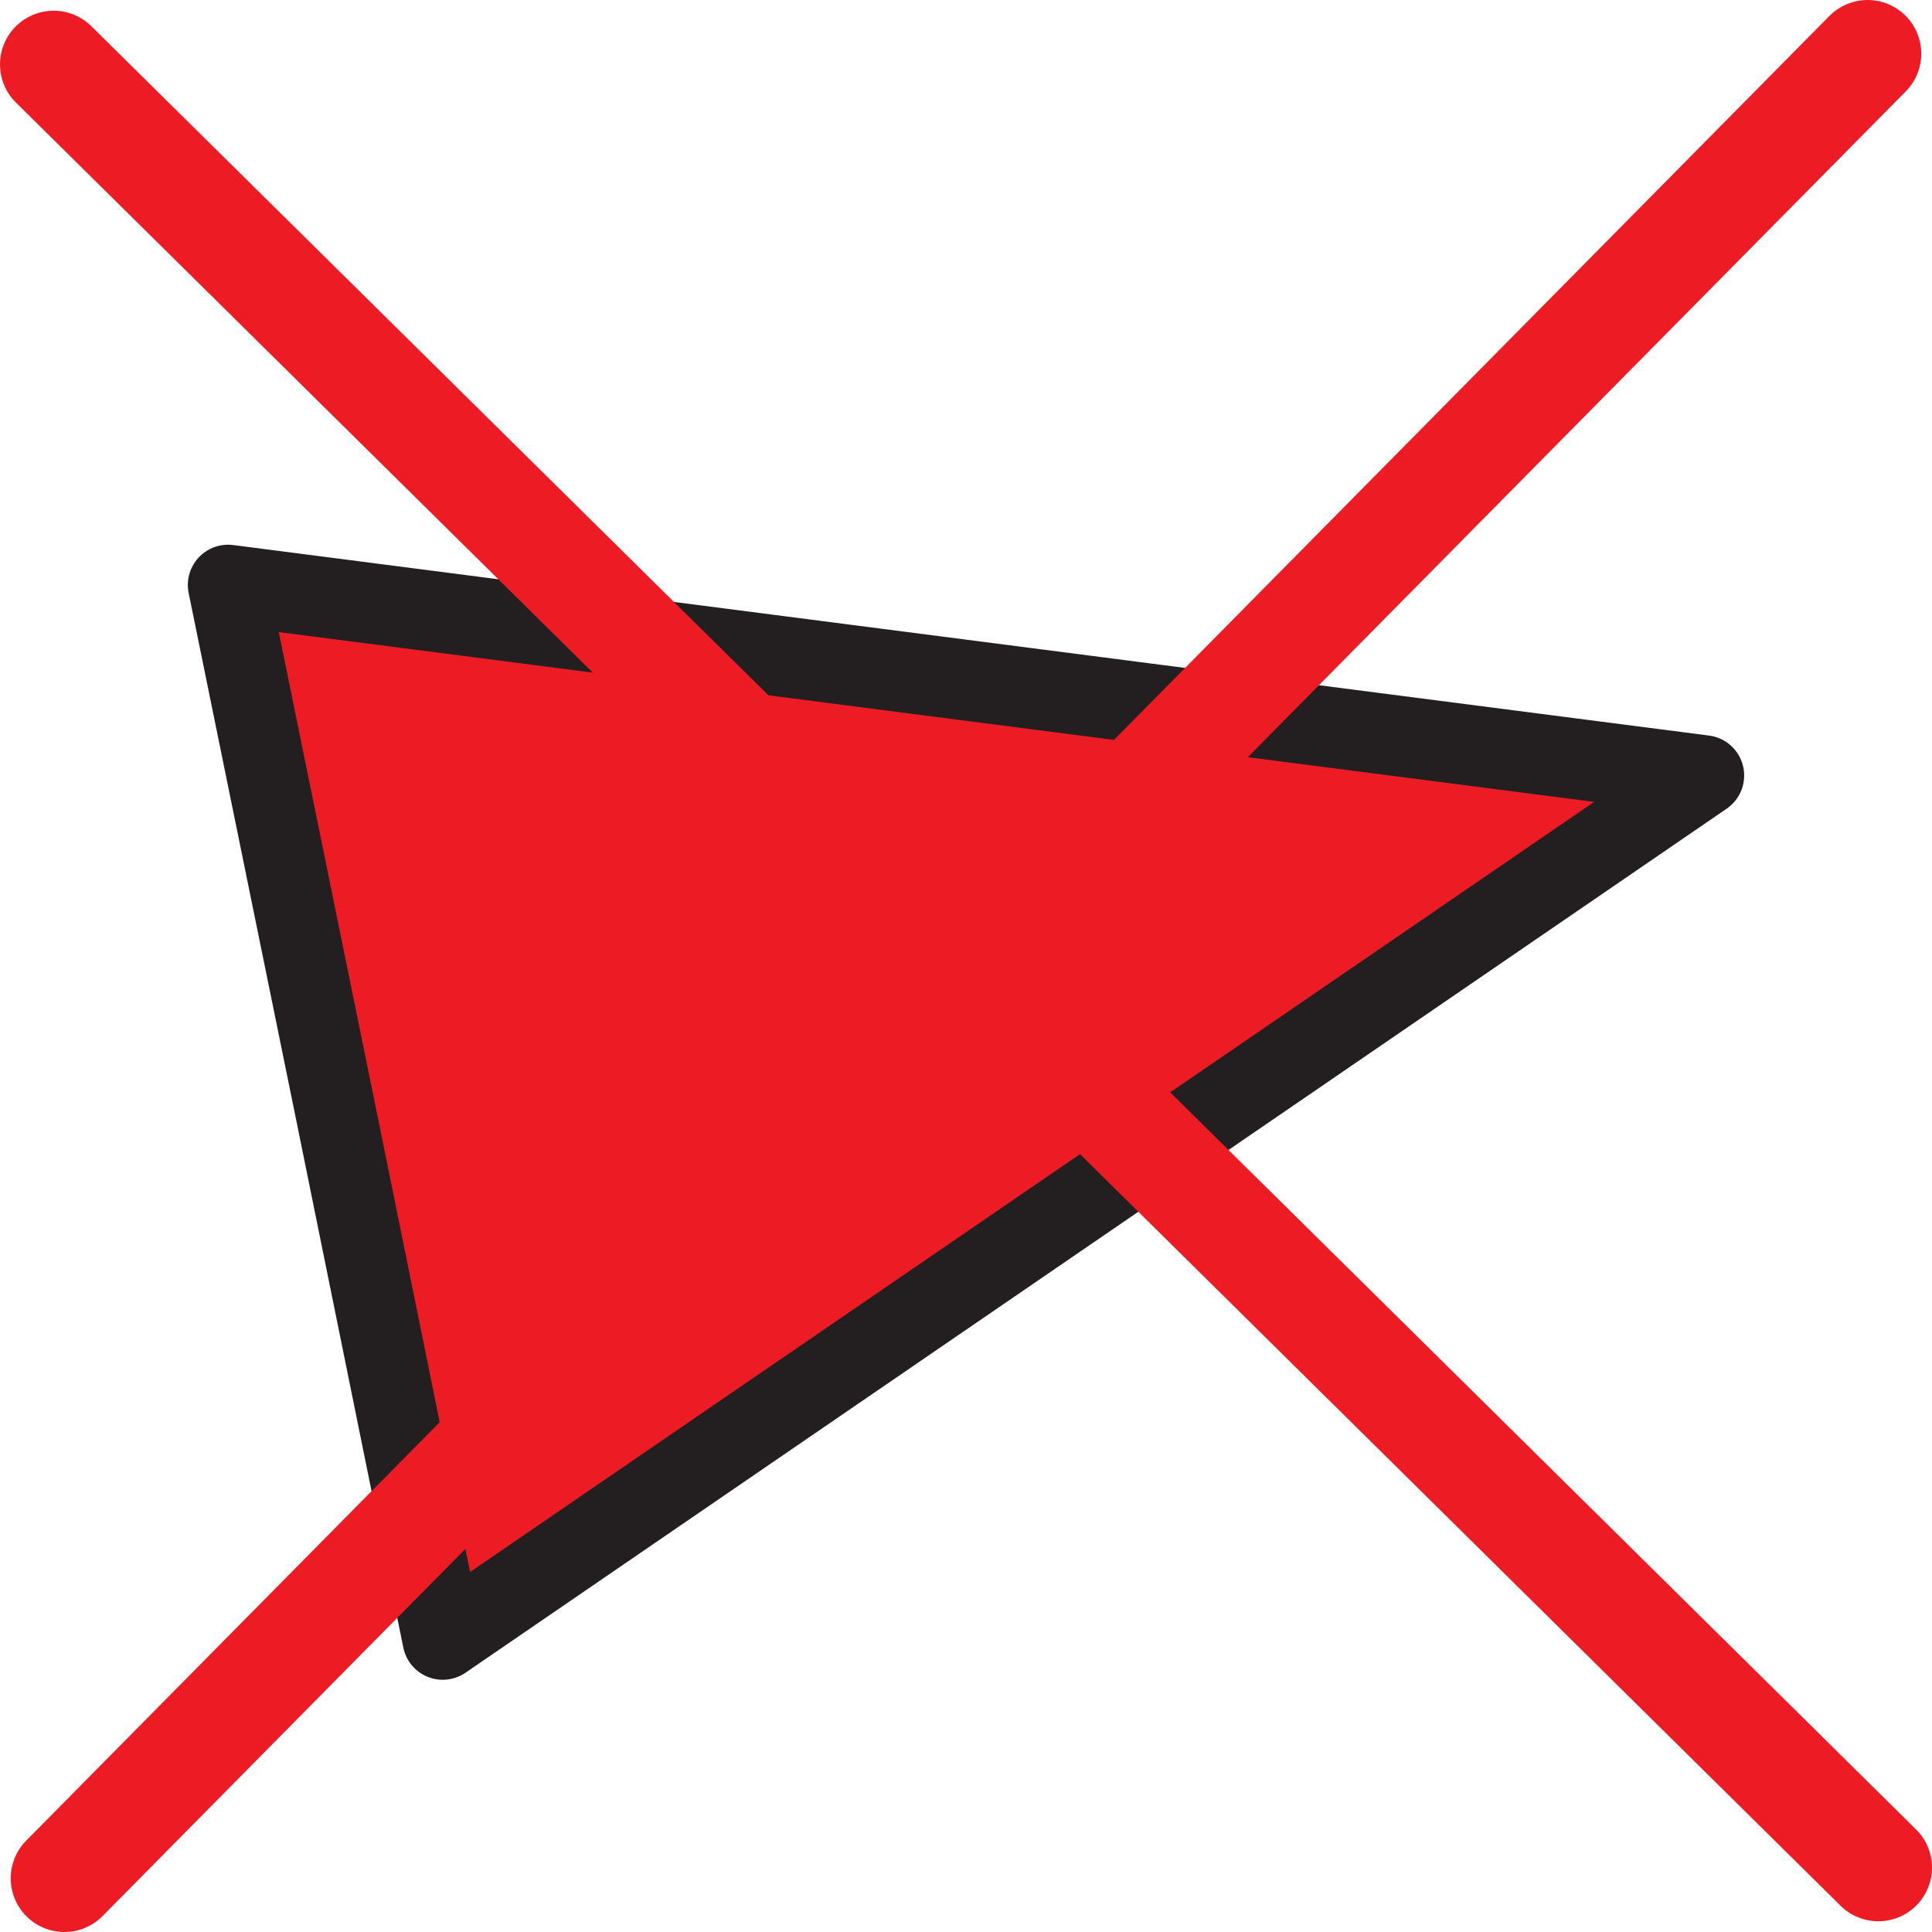
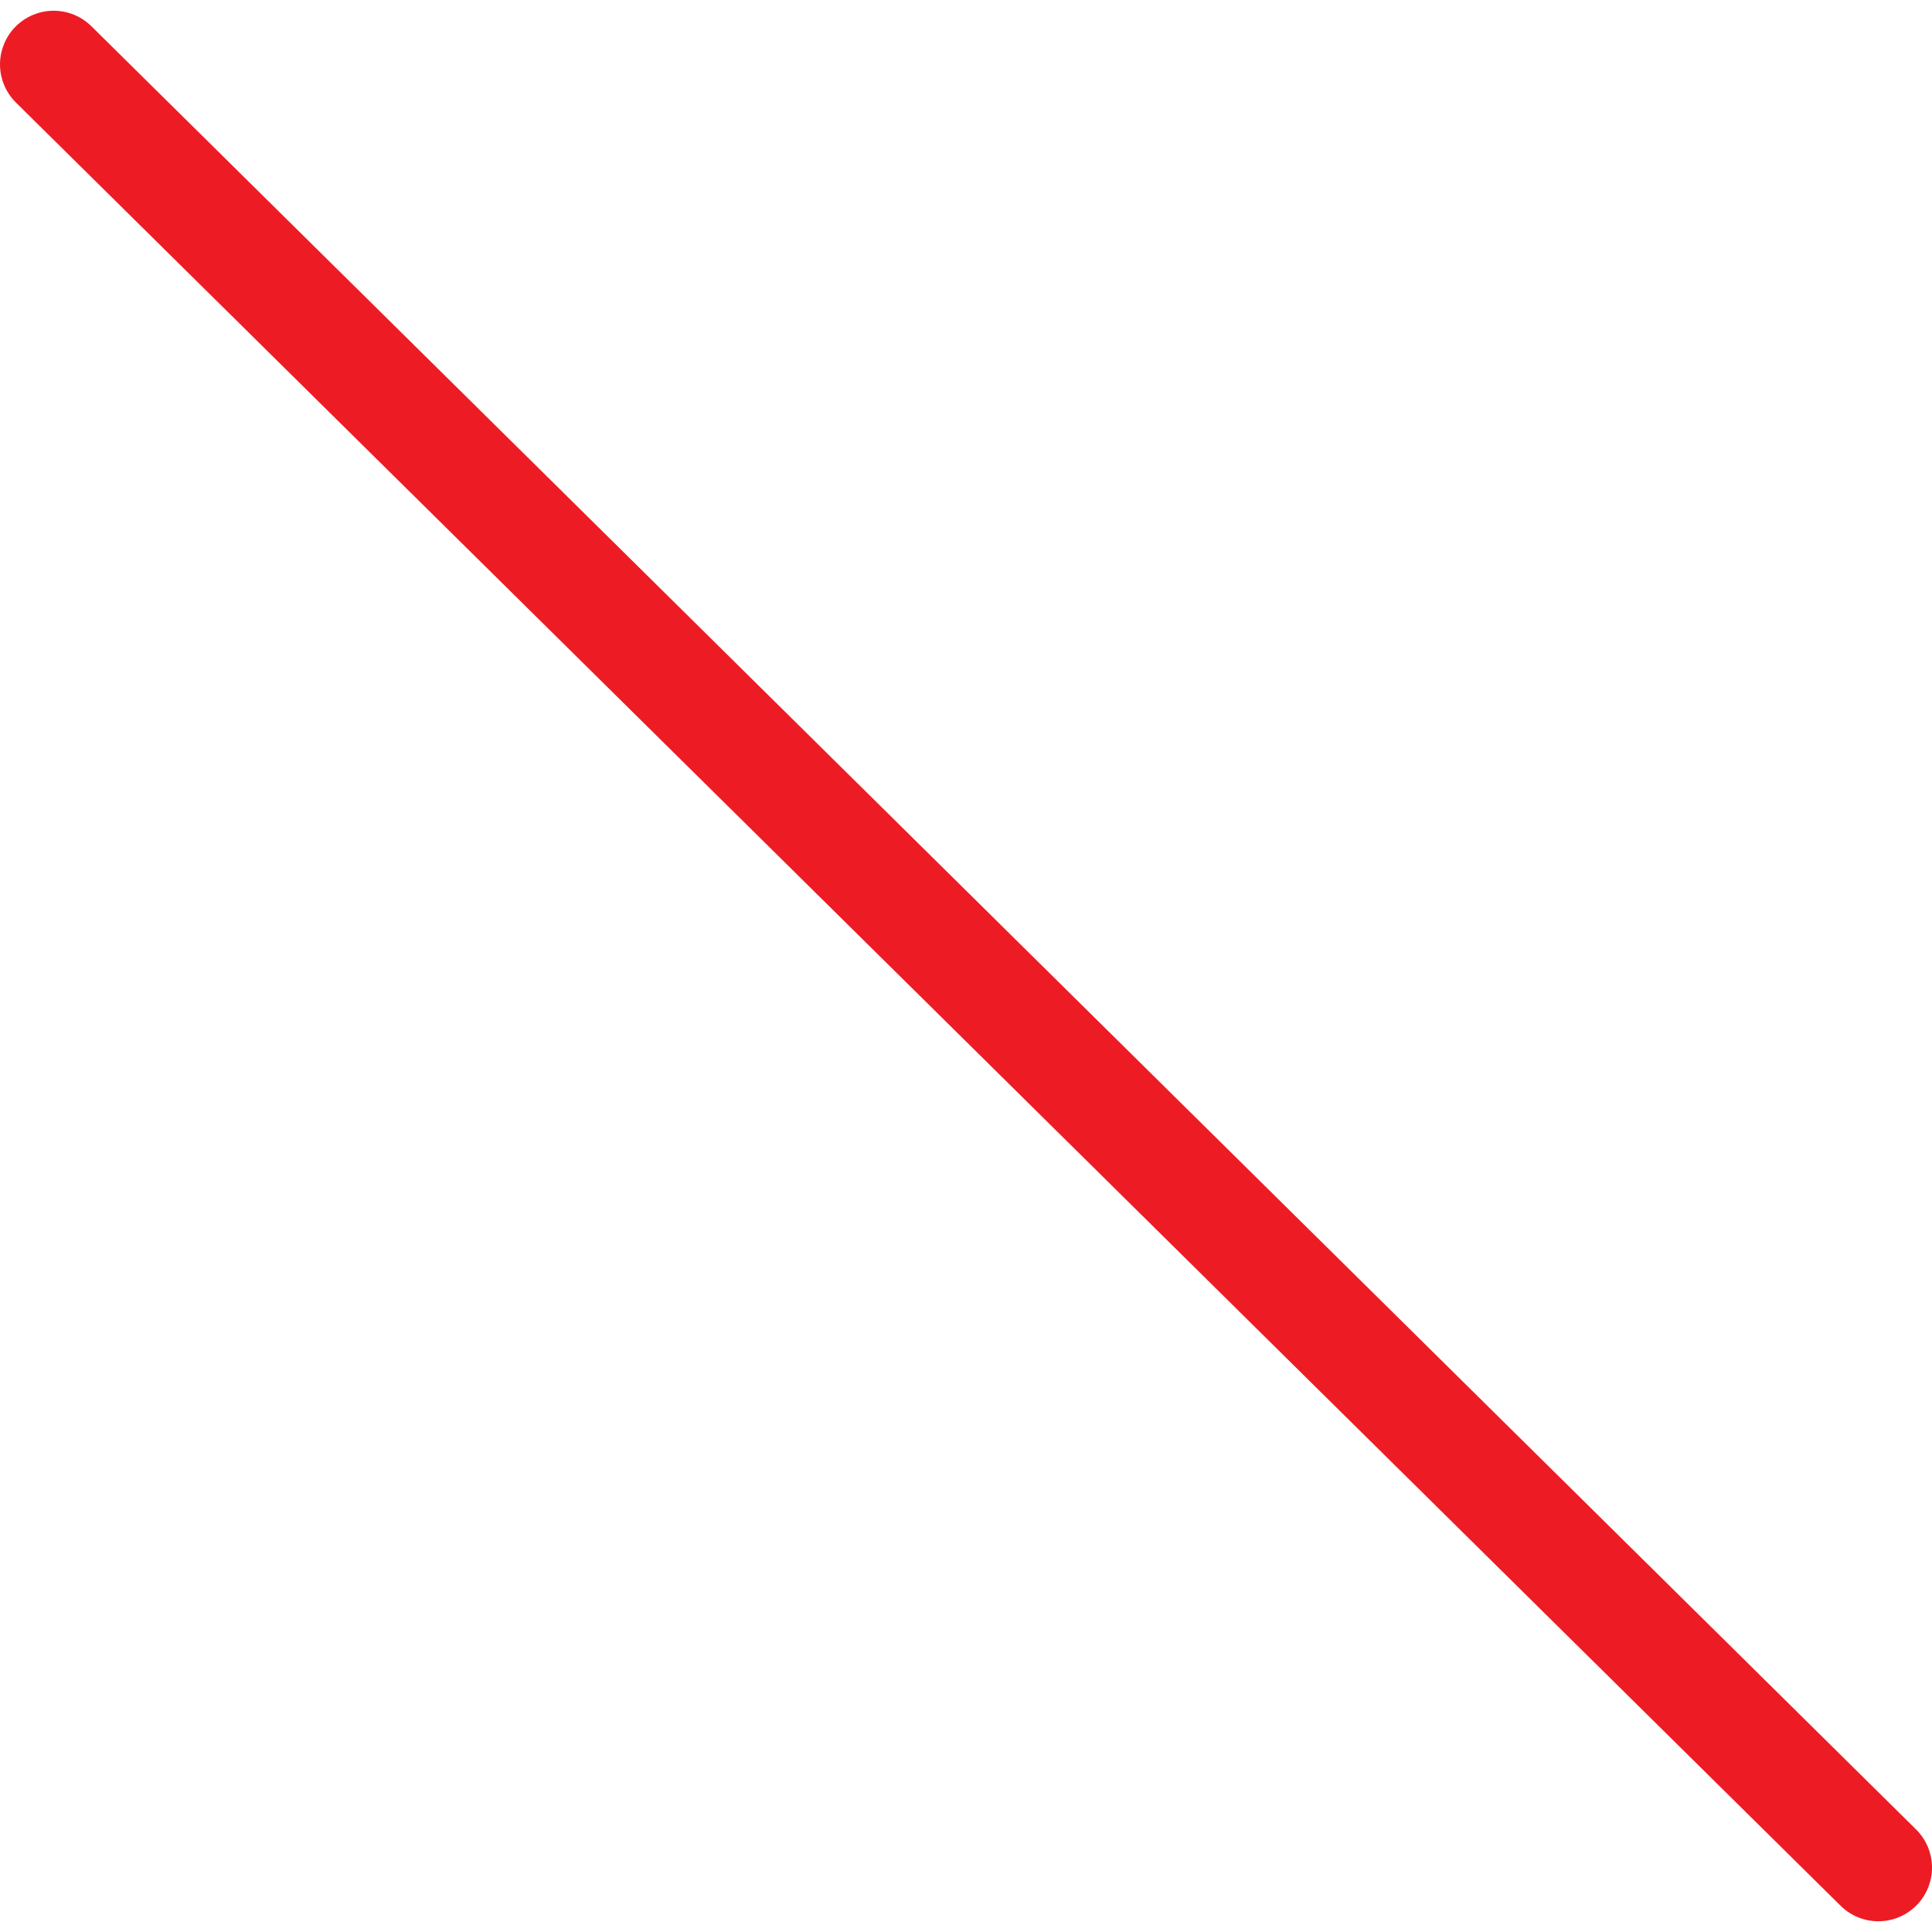
<svg xmlns="http://www.w3.org/2000/svg" version="1.1" id="AISCollisionIcon_xA0_Image_1_" x="0px" y="0px" width="72px" height="72px" viewBox="0 0 72 72" enable-background="new 0 0 72 72" xml:space="preserve">
-   <polygon fill="#ED1C24" stroke="#231F20" stroke-width="3" stroke-linecap="round" stroke-linejoin="round" points="63.5,28.9   16.5,61.1 12.5,41.4 8.5,21.8 " />
  <line fill="none" stroke="#ED1C24" stroke-width="4" stroke-linecap="round" x1="2" y1="2.4" x2="70" y2="69.6" />
-   <line fill="none" stroke="#ED1C24" stroke-width="4" stroke-linecap="round" x1="69.6" y1="2" x2="2.4" y2="70" />
</svg>